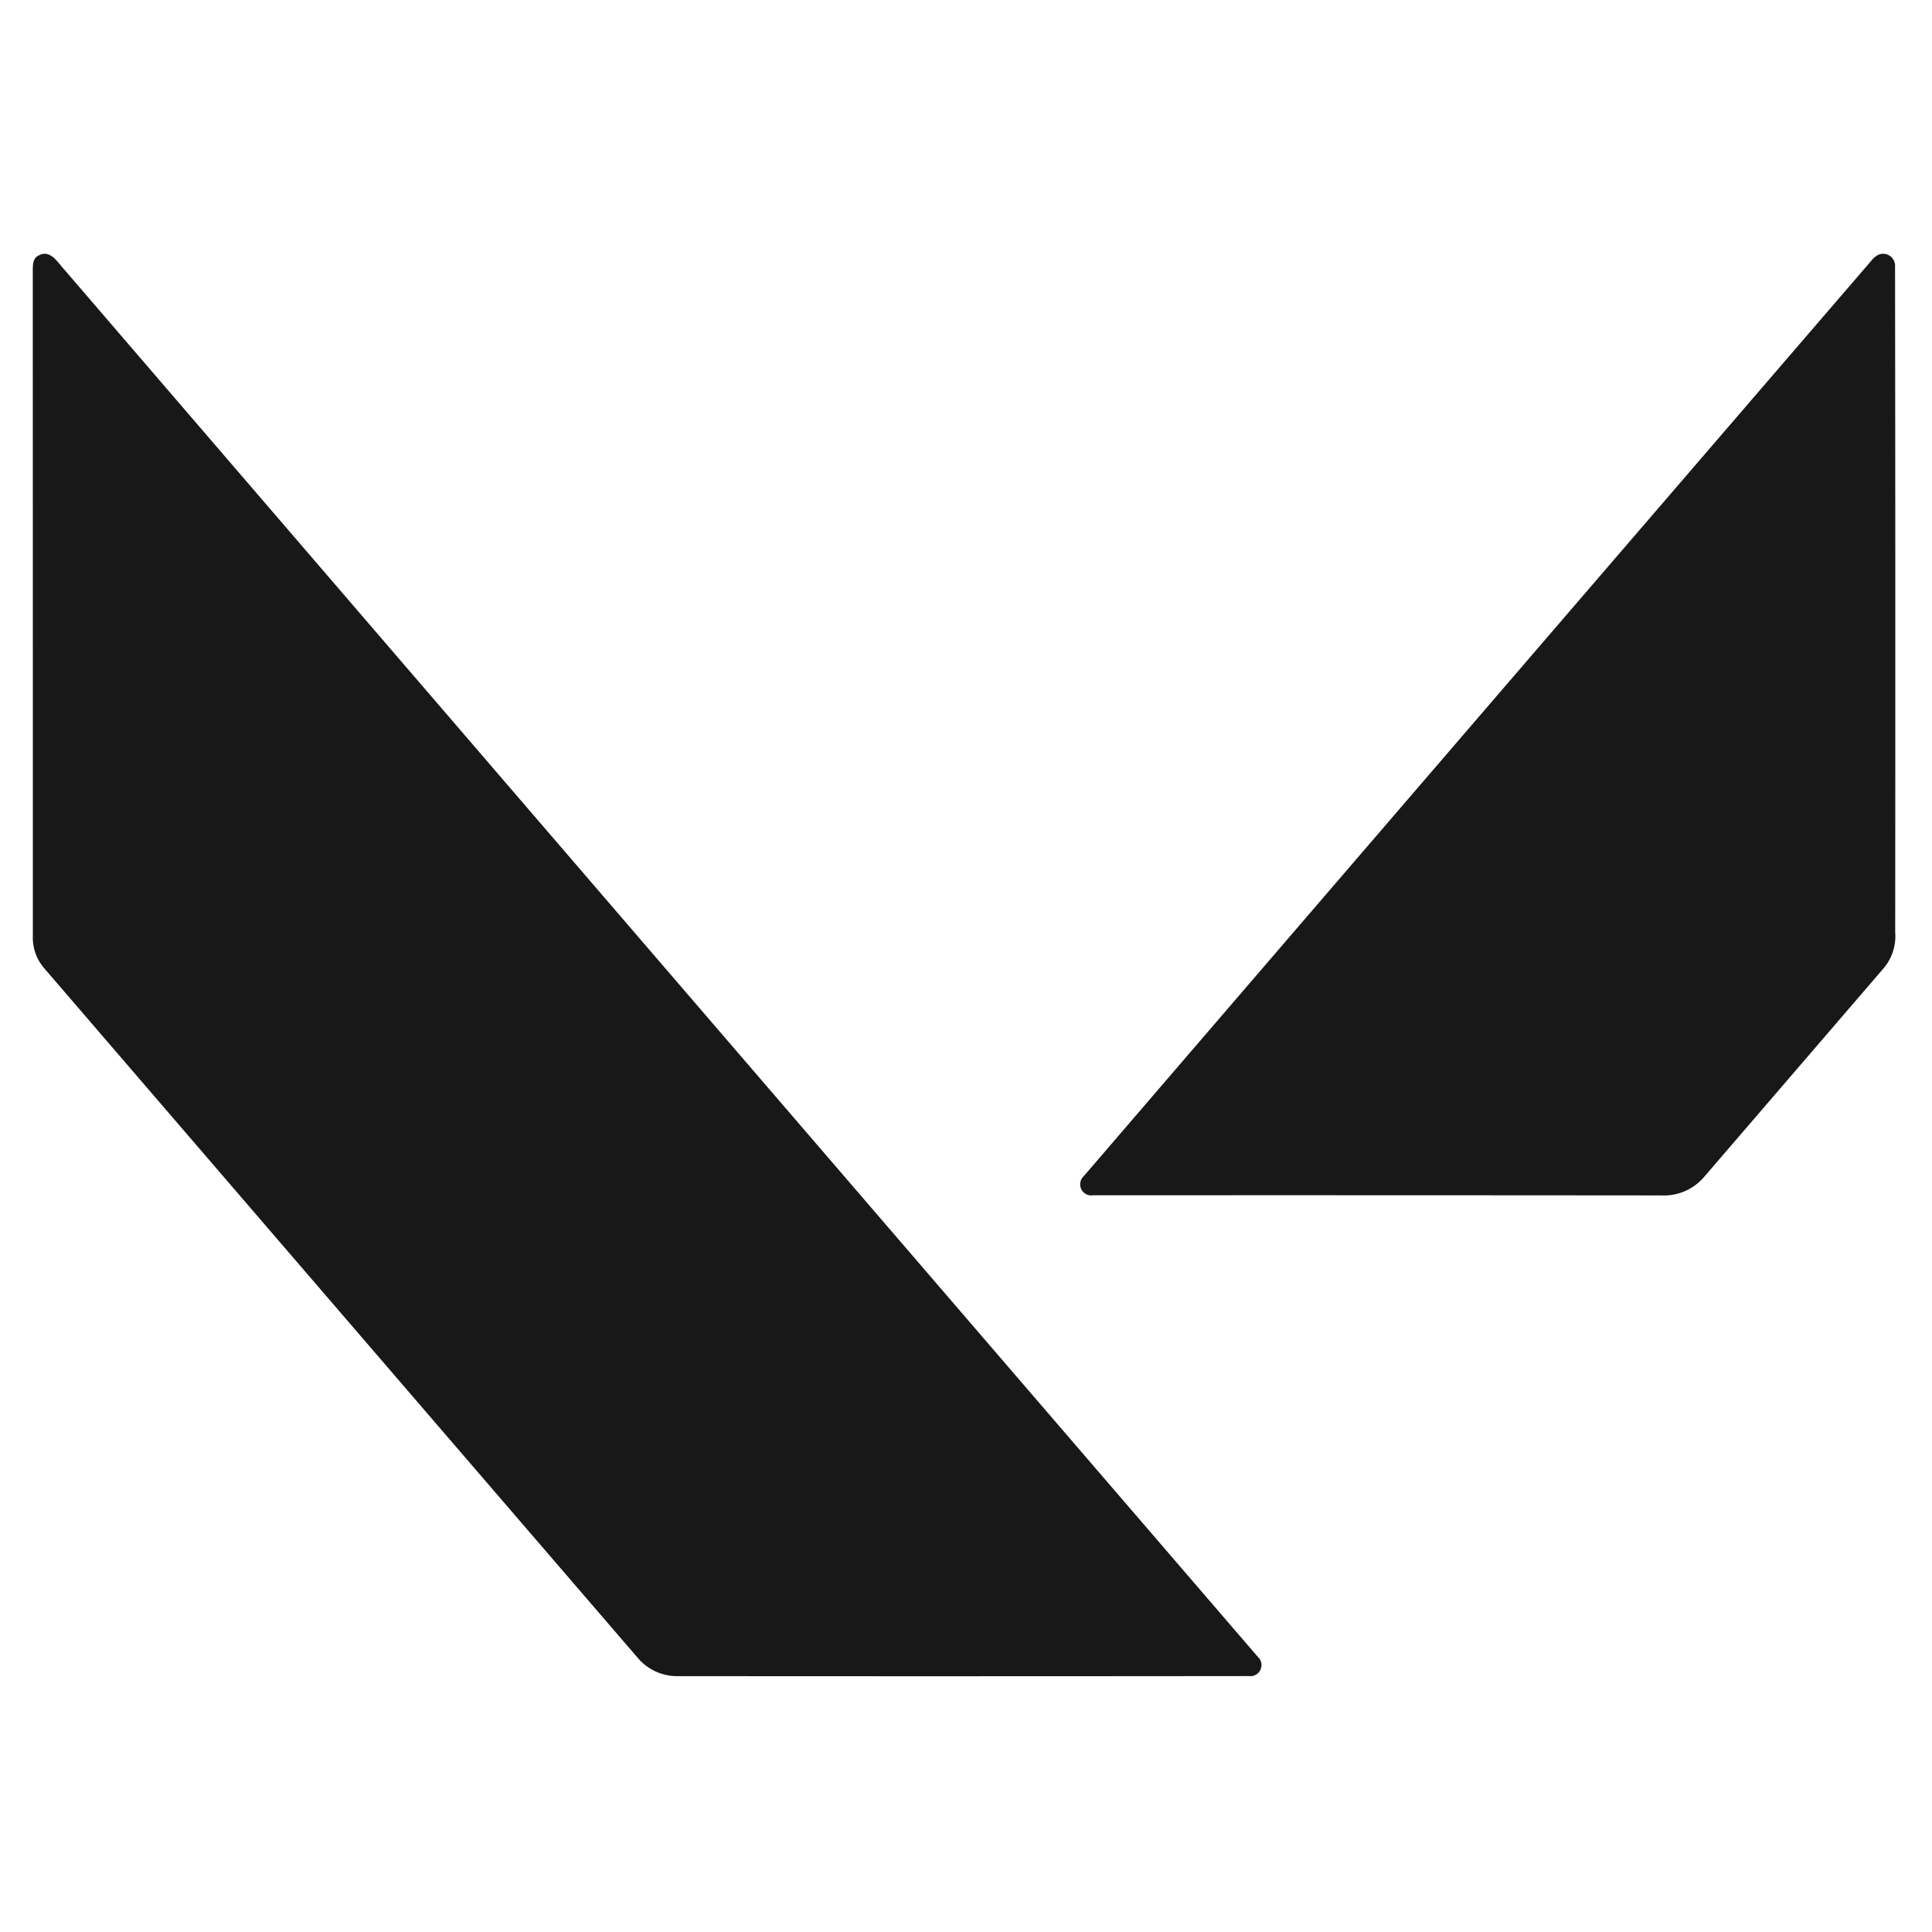
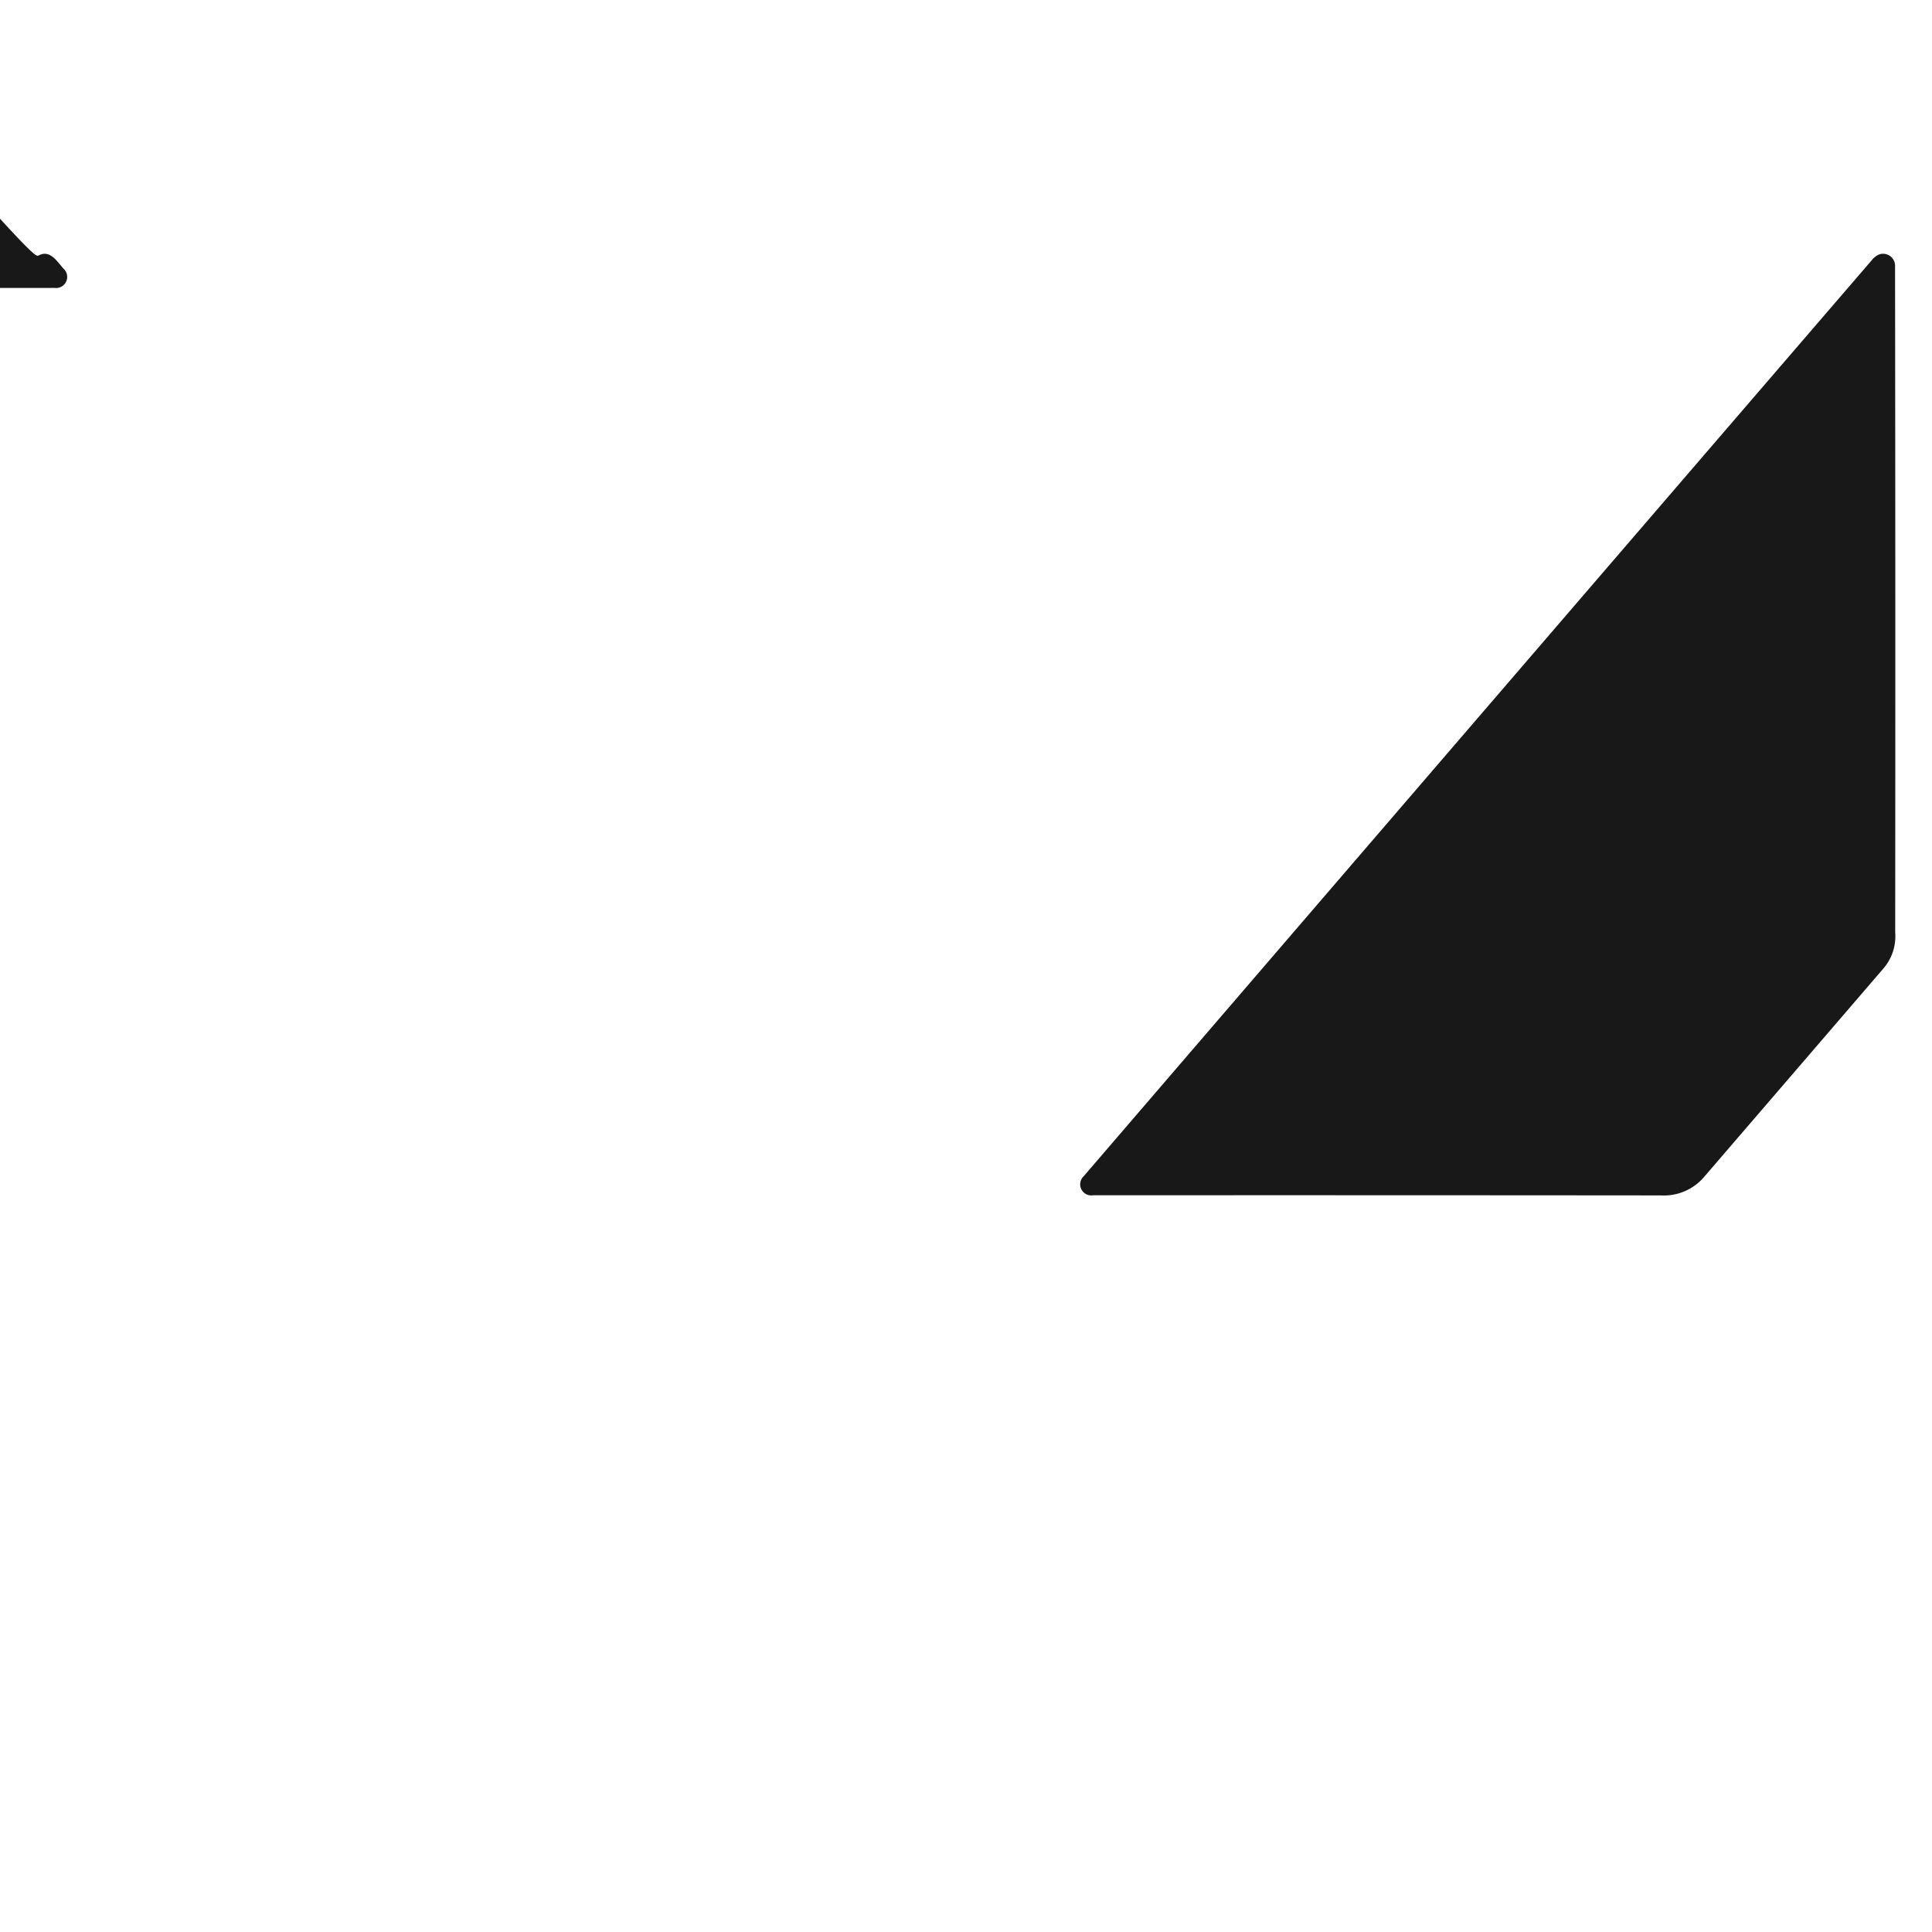
<svg xmlns="http://www.w3.org/2000/svg" width="236" height="236" viewBox="0 0 236 236">
  <g id="Groupe_1093" data-name="Groupe 1093" transform="translate(-14815 -6816)">
    <g id="Groupe_1092" data-name="Groupe 1092">
      <g id="Groupe_1091" data-name="Groupe 1091" transform="translate(14819 6847)">
-         <path id="Tracé_247" data-name="Tracé 247" d="M244.53,4.349c1.4-.776,2.293.793,3.048,1.618q72.916,84.8,145.886,169.567a1.355,1.355,0,0,1-1.1,2.341q-34.912.037-69.826.008a6.275,6.275,0,0,1-4.793-2.193q-36.224-42.072-72.434-84.161a5.706,5.706,0,0,1-1.488-4.074q0-40.649-.009-81.3C243.823,5.512,243.8,4.682,244.53,4.349Z" transform="translate(-243.81 -4.138)" fill="#181818" />
+         <path id="Tracé_247" data-name="Tracé 247" d="M244.53,4.349c1.4-.776,2.293.793,3.048,1.618a1.355,1.355,0,0,1-1.1,2.341q-34.912.037-69.826.008a6.275,6.275,0,0,1-4.793-2.193q-36.224-42.072-72.434-84.161a5.706,5.706,0,0,1-1.488-4.074q0-40.649-.009-81.3C243.823,5.512,243.8,4.682,244.53,4.349Z" transform="translate(-243.81 -4.138)" fill="#181818" />
        <path id="Tracé_248" data-name="Tracé 248" d="M630.986,4.216A1.466,1.466,0,0,1,632.93,5.69q.053,40.668.018,81.336a6.024,6.024,0,0,1-1.37,4.333q-11.007,12.8-22.022,25.6a6.45,6.45,0,0,1-5.227,2.2q-34.679-.031-69.363-.016a1.357,1.357,0,0,1-1.134-2.341Q581.92,60.865,630.059,4.951A2.362,2.362,0,0,1,630.986,4.216Z" transform="translate(-405.443 -4.136)" fill="#181818" />
      </g>
      <g id="Rectangle_578" data-name="Rectangle 578" transform="translate(14815 6816)" fill="#fff" stroke="#707070" stroke-width="1" opacity="0">
-         <rect width="236" height="236" stroke="none" />
        <rect x="0.5" y="0.5" width="235" height="235" fill="none" />
      </g>
    </g>
  </g>
</svg>